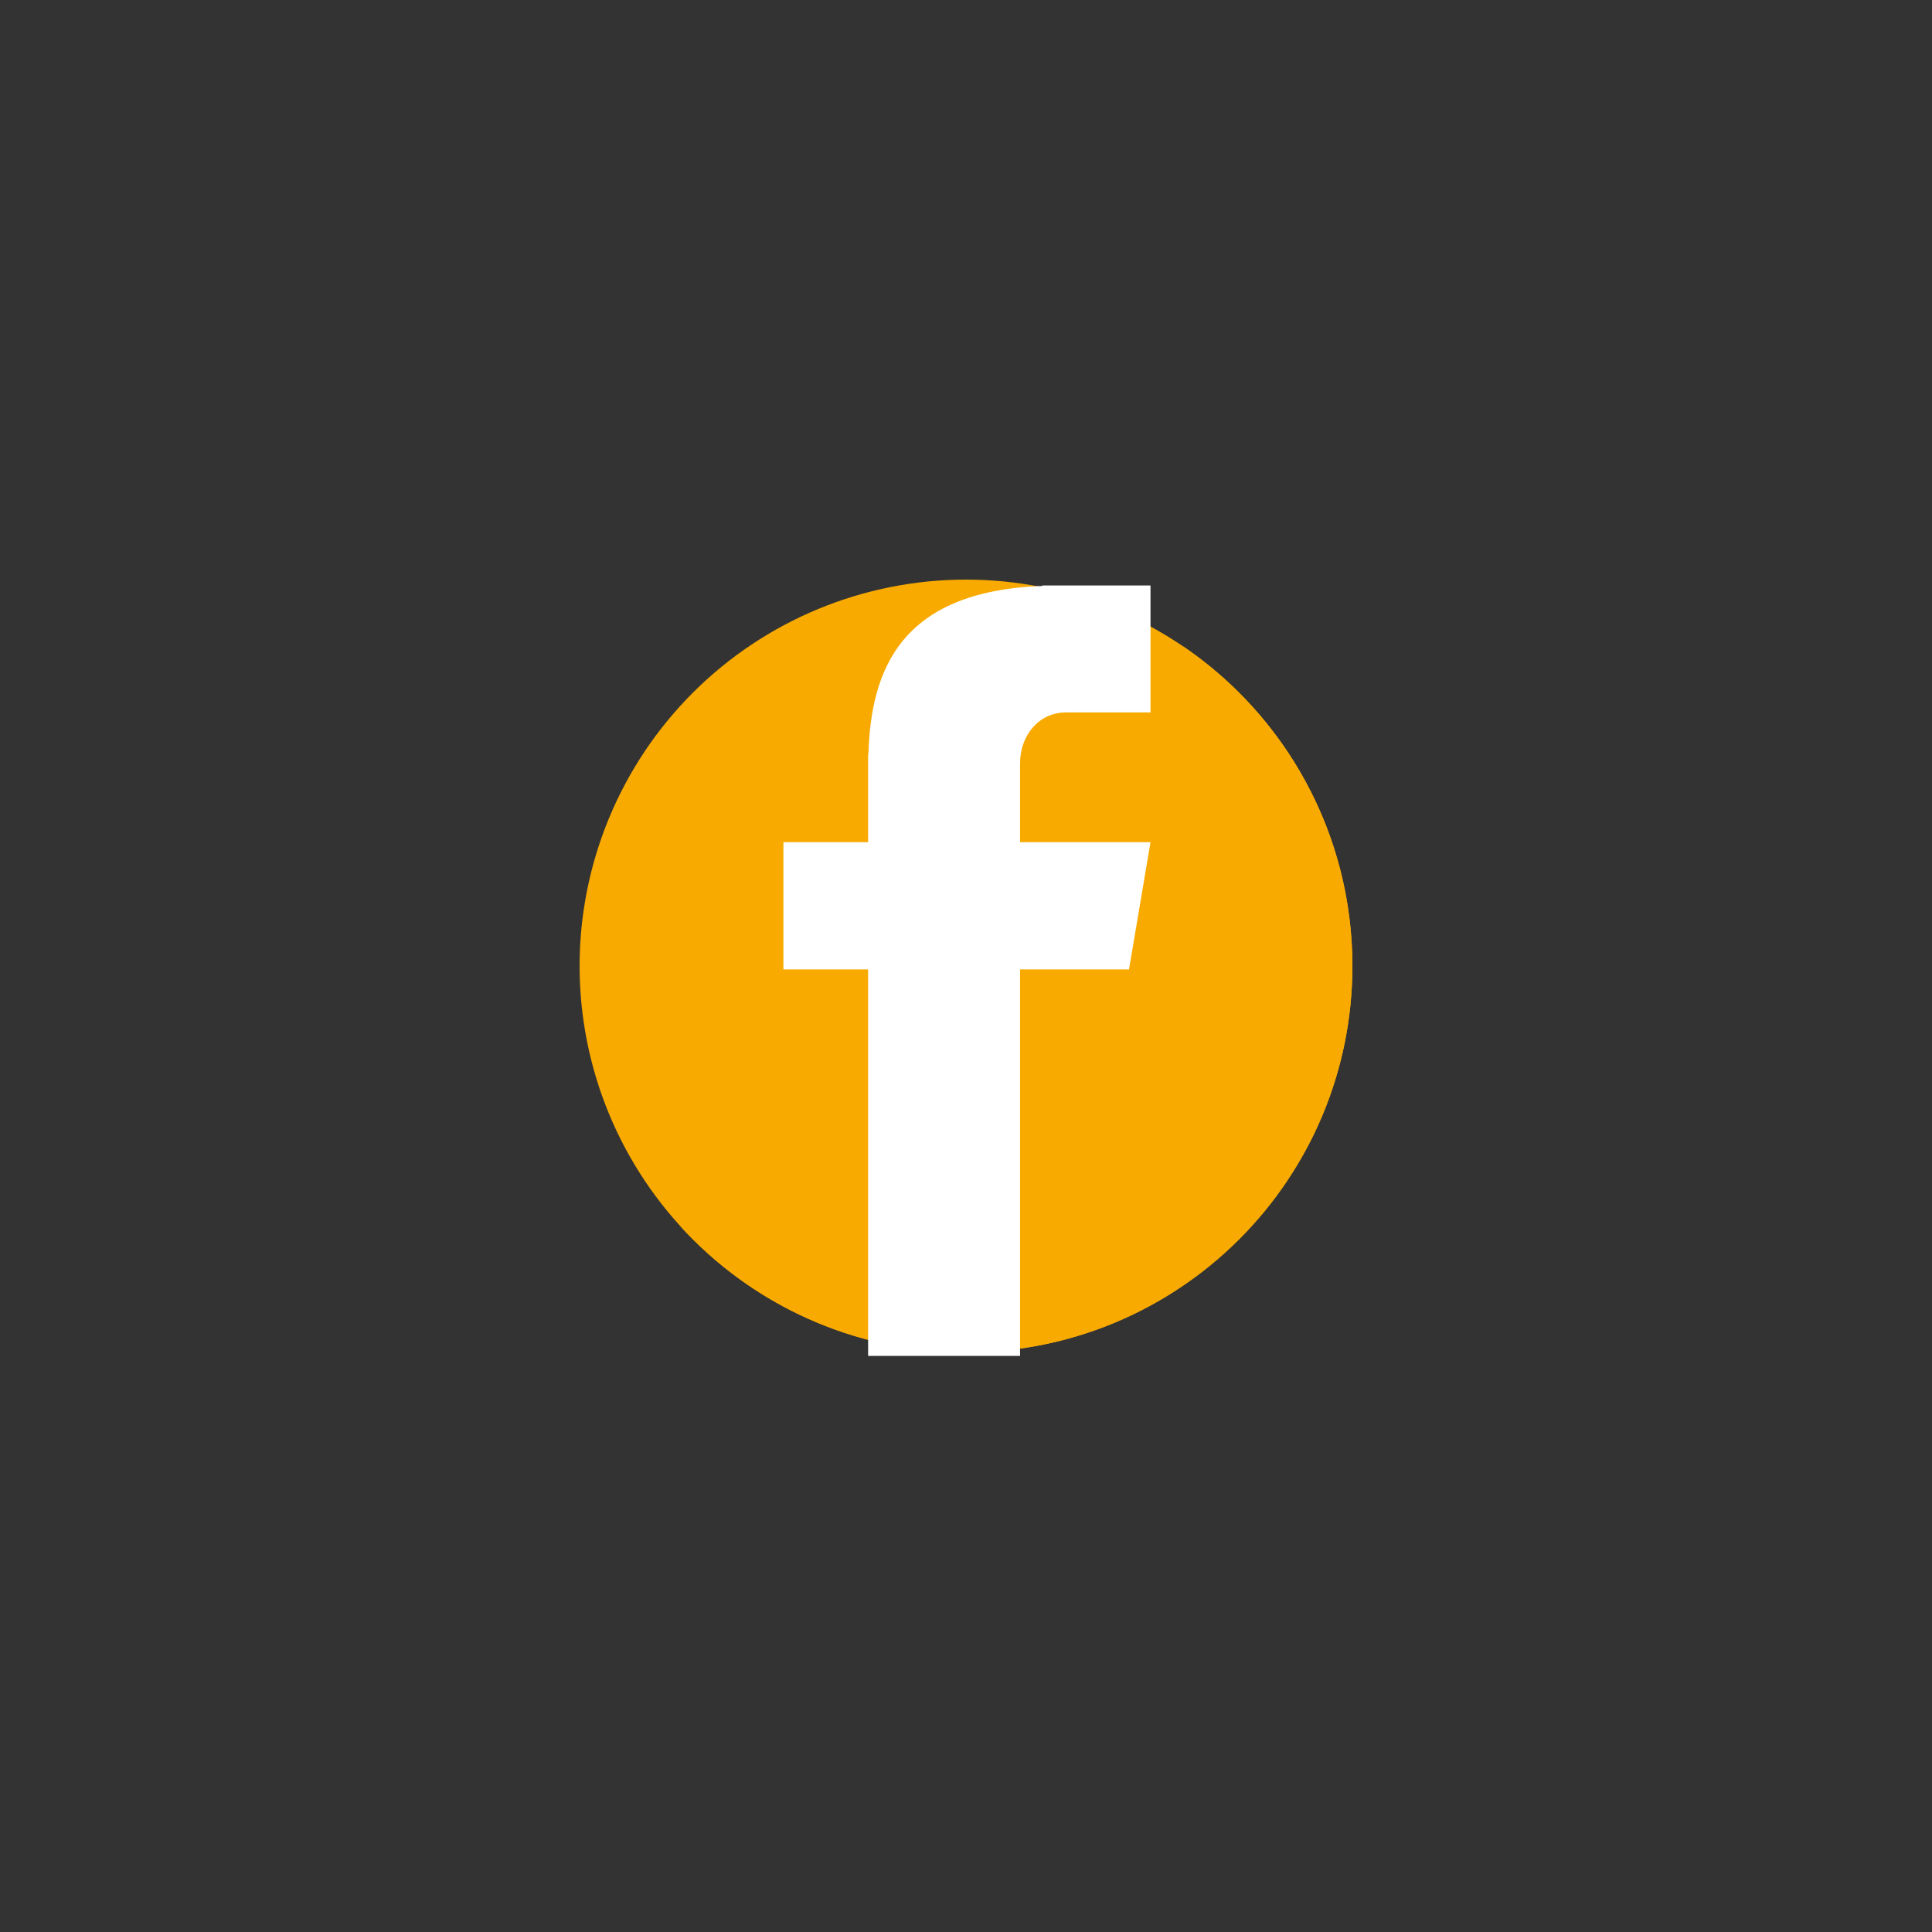
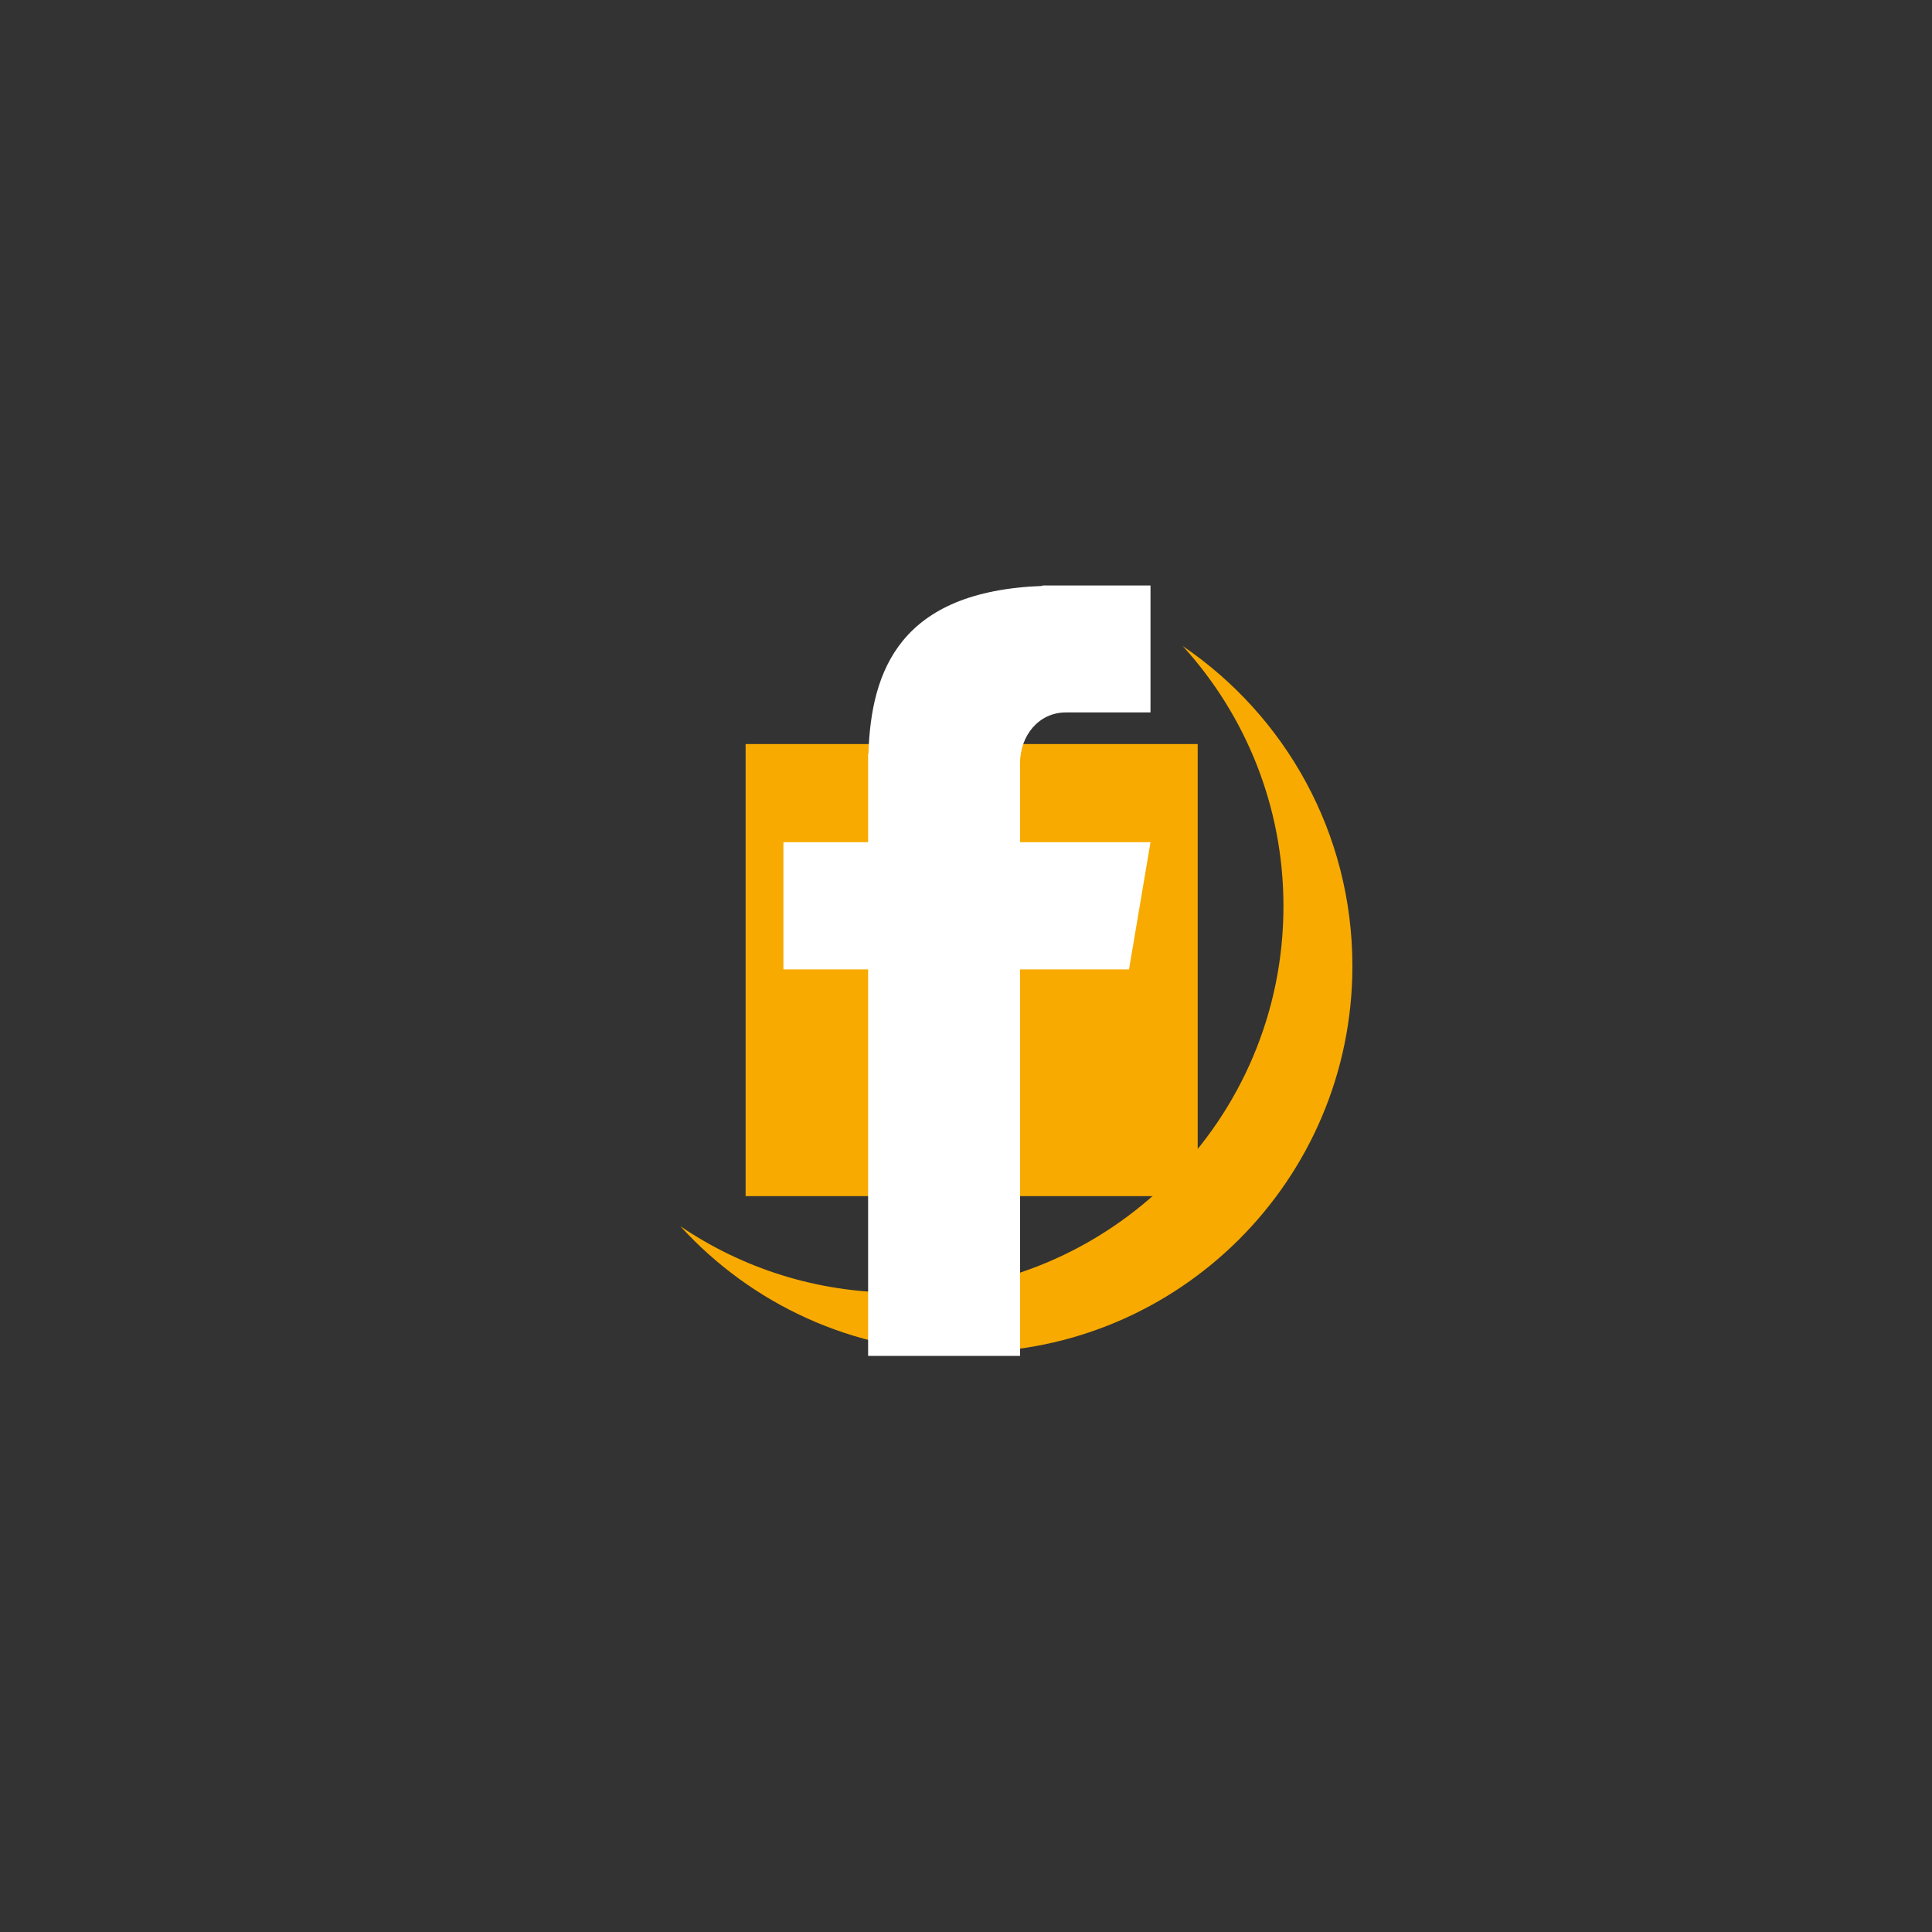
<svg xmlns="http://www.w3.org/2000/svg" width="500" zoomAndPan="magnify" viewBox="0 0 375 375" height="500" preserveAspectRatio="xMidYMid meet" version="1.0">
  <rect x="0" y="0" width="375" height="375" fill="#333333" stroke="none" />
  <defs>
    <clipPath id="93c1282f8e">
-       <path d="M 112.5 112.5 L 262.5 112.5 L 262.5 262.5 L 112.5 262.5 Z M 112.5 112.5 " clip-rule="nonzero" />
-     </clipPath>
+       </clipPath>
    <clipPath id="e1db49da1b">
      <path d="M 132 125 L 262.5 125 L 262.5 262.5 L 132 262.5 Z M 132 125 " clip-rule="nonzero" />
    </clipPath>
    <clipPath id="4435968c12">
      <path d="M 144.723 144.422 L 232.473 144.422 L 232.473 232.172 L 144.723 232.172 Z M 144.723 144.422 " clip-rule="nonzero" />
    </clipPath>
    <clipPath id="54221e60da">
      <path d="M 152.062 113.41 L 223.312 113.41 L 223.312 263.41 L 152.062 263.41 Z M 152.062 113.41 " clip-rule="nonzero" />
    </clipPath>
  </defs>
  <g clip-path="url(#93c1282f8e)">
-     <path fill="#f8aa00" d="M 262.5 187.5 C 262.5 188.727 262.469 189.953 262.41 191.18 C 262.348 192.406 262.258 193.629 262.141 194.852 C 262.02 196.074 261.867 197.289 261.688 198.504 C 261.508 199.719 261.297 200.93 261.059 202.133 C 260.82 203.336 260.551 204.531 260.254 205.723 C 259.953 206.914 259.625 208.098 259.27 209.27 C 258.914 210.445 258.527 211.609 258.117 212.766 C 257.703 213.922 257.262 215.066 256.789 216.203 C 256.32 217.336 255.824 218.457 255.301 219.566 C 254.773 220.676 254.223 221.773 253.645 222.855 C 253.066 223.938 252.461 225.004 251.828 226.059 C 251.199 227.109 250.543 228.148 249.859 229.168 C 249.18 230.188 248.473 231.191 247.742 232.176 C 247.008 233.164 246.254 234.129 245.477 235.078 C 244.695 236.027 243.895 236.957 243.07 237.867 C 242.246 238.777 241.402 239.664 240.531 240.531 C 239.664 241.402 238.777 242.246 237.867 243.07 C 236.957 243.895 236.027 244.695 235.078 245.477 C 234.129 246.254 233.164 247.008 232.176 247.742 C 231.191 248.473 230.188 249.18 229.168 249.859 C 228.148 250.543 227.109 251.199 226.059 251.828 C 225.004 252.461 223.938 253.066 222.855 253.645 C 221.773 254.223 220.676 254.773 219.566 255.301 C 218.457 255.824 217.336 256.32 216.203 256.789 C 215.066 257.262 213.922 257.703 212.766 258.117 C 211.609 258.527 210.445 258.914 209.27 259.27 C 208.098 259.625 206.914 259.953 205.723 260.254 C 204.531 260.551 203.336 260.82 202.133 261.059 C 200.93 261.297 199.719 261.508 198.504 261.688 C 197.289 261.867 196.074 262.02 194.852 262.141 C 193.629 262.258 192.406 262.348 191.18 262.41 C 189.953 262.469 188.727 262.5 187.5 262.5 C 186.273 262.5 185.047 262.469 183.82 262.41 C 182.594 262.348 181.371 262.258 180.148 262.141 C 178.926 262.02 177.711 261.867 176.496 261.688 C 175.281 261.508 174.07 261.297 172.867 261.059 C 171.664 260.82 170.469 260.551 169.277 260.254 C 168.086 259.953 166.902 259.625 165.73 259.27 C 164.555 258.914 163.391 258.527 162.234 258.117 C 161.078 257.703 159.934 257.262 158.797 256.789 C 157.664 256.32 156.543 255.824 155.434 255.301 C 154.324 254.773 153.227 254.223 152.145 253.645 C 151.062 253.066 149.996 252.461 148.941 251.828 C 147.891 251.199 146.852 250.543 145.832 249.859 C 144.812 249.18 143.809 248.473 142.824 247.742 C 141.836 247.008 140.871 246.254 139.922 245.477 C 138.973 244.695 138.043 243.895 137.133 243.07 C 136.223 242.246 135.336 241.402 134.469 240.531 C 133.598 239.664 132.754 238.777 131.93 237.867 C 131.105 236.957 130.305 236.027 129.523 235.078 C 128.746 234.129 127.992 233.164 127.258 232.176 C 126.527 231.191 125.82 230.188 125.141 229.168 C 124.457 228.148 123.801 227.109 123.172 226.059 C 122.539 225.004 121.934 223.938 121.355 222.855 C 120.777 221.773 120.227 220.676 119.699 219.566 C 119.176 218.457 118.68 217.336 118.211 216.203 C 117.738 215.066 117.297 213.922 116.883 212.766 C 116.469 211.609 116.086 210.445 115.73 209.27 C 115.375 208.098 115.047 206.914 114.746 205.723 C 114.449 204.531 114.18 203.336 113.941 202.133 C 113.703 200.93 113.492 199.719 113.312 198.504 C 113.133 197.289 112.98 196.074 112.859 194.852 C 112.742 193.629 112.652 192.406 112.59 191.18 C 112.531 189.953 112.5 188.727 112.5 187.5 C 112.5 186.273 112.531 185.047 112.59 183.82 C 112.652 182.594 112.742 181.371 112.859 180.148 C 112.98 178.926 113.133 177.711 113.312 176.496 C 113.492 175.281 113.703 174.07 113.941 172.867 C 114.18 171.664 114.449 170.469 114.746 169.277 C 115.047 168.086 115.375 166.902 115.73 165.73 C 116.086 164.555 116.469 163.391 116.883 162.234 C 117.297 161.078 117.738 159.934 118.211 158.797 C 118.68 157.664 119.176 156.543 119.699 155.434 C 120.227 154.324 120.777 153.227 121.355 152.145 C 121.934 151.062 122.539 149.996 123.172 148.941 C 123.801 147.891 124.457 146.852 125.141 145.832 C 125.82 144.812 126.527 143.809 127.258 142.824 C 127.992 141.836 128.746 140.871 129.523 139.922 C 130.305 138.973 131.105 138.043 131.93 137.133 C 132.754 136.223 133.598 135.336 134.469 134.469 C 135.336 133.598 136.223 132.754 137.133 131.93 C 138.043 131.105 138.973 130.305 139.922 129.523 C 140.871 128.746 141.836 127.992 142.824 127.258 C 143.809 126.527 144.812 125.82 145.832 125.141 C 146.852 124.457 147.891 123.801 148.941 123.172 C 149.996 122.539 151.062 121.934 152.145 121.355 C 153.227 120.777 154.324 120.227 155.434 119.699 C 156.543 119.176 157.664 118.68 158.797 118.211 C 159.934 117.738 161.078 117.297 162.234 116.883 C 163.391 116.469 164.555 116.086 165.73 115.73 C 166.902 115.375 168.086 115.047 169.277 114.746 C 170.469 114.449 171.664 114.18 172.867 113.941 C 174.07 113.703 175.281 113.492 176.496 113.312 C 177.711 113.133 178.926 112.98 180.148 112.859 C 181.371 112.742 182.594 112.652 183.82 112.59 C 185.047 112.531 186.273 112.5 187.5 112.5 C 188.727 112.5 189.953 112.531 191.18 112.59 C 192.406 112.652 193.629 112.742 194.852 112.859 C 196.074 112.98 197.289 113.133 198.504 113.312 C 199.719 113.492 200.93 113.703 202.133 113.941 C 203.336 114.18 204.531 114.449 205.723 114.746 C 206.914 115.047 208.098 115.375 209.27 115.73 C 210.445 116.086 211.609 116.469 212.766 116.883 C 213.922 117.297 215.066 117.738 216.203 118.211 C 217.336 118.68 218.457 119.176 219.566 119.699 C 220.676 120.227 221.773 120.777 222.855 121.355 C 223.938 121.934 225.004 122.539 226.059 123.172 C 227.109 123.801 228.148 124.457 229.168 125.141 C 230.188 125.82 231.191 126.527 232.176 127.258 C 233.164 127.992 234.129 128.746 235.078 129.523 C 236.027 130.305 236.957 131.105 237.867 131.93 C 238.777 132.754 239.664 133.598 240.531 134.469 C 241.402 135.336 242.246 136.223 243.07 137.133 C 243.895 138.043 244.695 138.973 245.477 139.922 C 246.254 140.871 247.008 141.836 247.742 142.824 C 248.473 143.809 249.18 144.812 249.859 145.832 C 250.543 146.852 251.199 147.891 251.828 148.941 C 252.461 149.996 253.066 151.062 253.645 152.145 C 254.223 153.227 254.773 154.324 255.301 155.434 C 255.824 156.543 256.32 157.664 256.789 158.797 C 257.262 159.934 257.703 161.078 258.117 162.234 C 258.527 163.391 258.914 164.555 259.27 165.73 C 259.625 166.902 259.953 168.086 260.254 169.277 C 260.551 170.469 260.82 171.664 261.059 172.867 C 261.297 174.07 261.508 175.281 261.688 176.496 C 261.867 177.711 262.02 178.926 262.141 180.148 C 262.258 181.371 262.348 182.594 262.41 183.82 C 262.469 185.047 262.5 186.273 262.5 187.5 Z M 262.5 187.5 " fill-opacity="1" fill-rule="nonzero" />
-   </g>
+     </g>
  <g clip-path="url(#e1db49da1b)">
    <path fill="#f8aa00" d="M 262.5 187.5 C 262.5 228.922 228.922 262.5 187.5 262.5 C 165.531 262.5 145.766 253.055 132.051 238.004 C 144.047 246.145 158.527 250.902 174.117 250.902 C 215.535 250.902 249.117 217.32 249.117 175.902 C 249.117 156.449 241.711 138.727 229.566 125.398 C 249.441 138.887 262.5 161.668 262.5 187.5 Z M 262.5 187.5 " fill-opacity="1" fill-rule="nonzero" />
  </g>
  <path fill="#ffffff" d="M 167.23 222.715 C 166.148 222.711 165.105 222.504 164.102 222.098 C 163.098 221.695 162.203 221.117 161.422 220.371 C 160.598 219.586 159.965 218.668 159.52 217.625 C 159.078 216.578 158.859 215.484 158.867 214.348 L 158.867 160.652 C 158.859 159.516 159.078 158.422 159.523 157.379 C 159.965 156.332 160.598 155.414 161.422 154.633 C 162.203 153.883 163.098 153.309 164.102 152.902 C 165.105 152.496 166.148 152.293 167.23 152.285 C 168.719 152.289 170.109 152.664 171.398 153.414 L 217.906 180.262 C 218.543 180.629 219.117 181.074 219.637 181.59 C 220.156 182.109 220.598 182.688 220.965 183.32 C 221.332 183.957 221.609 184.629 221.801 185.336 C 221.988 186.047 222.086 186.766 222.086 187.5 C 222.086 188.234 221.988 188.953 221.801 189.664 C 221.609 190.371 221.332 191.043 220.965 191.68 C 220.598 192.312 220.156 192.891 219.637 193.41 C 219.117 193.926 218.543 194.371 217.906 194.738 L 171.398 221.586 C 170.109 222.336 168.719 222.711 167.23 222.715 Z M 167.23 222.715 " fill-opacity="1" fill-rule="nonzero" />
  <path fill="#f8aa00" d="M 231.629 189.16 C 231.16 189.93 230.363 190.387 229.574 190.824 C 229.91 191.309 229.898 191.953 229.75 192.52 C 229.602 193.086 229.328 193.617 229.18 194.184 C 229.027 194.75 229.066 195.496 229.395 195.98 C 228.945 196 228.562 196.363 228.379 196.777 C 228.195 197.195 228.168 197.656 228.129 198.109 C 228.09 198.559 228.027 199.027 227.793 199.414 L 227.805 199.414 C 228.453 199.672 229.129 199.949 229.59 200.477 C 229.723 200.633 229.836 200.805 229.906 200.996 C 230.066 201.434 230 201.93 229.82 202.355 C 229.641 202.789 229.355 203.164 229.078 203.535 C 229.441 203.898 230.039 204.309 230.207 204.797 C 230.309 205.105 230.32 205.441 230.367 205.77 C 230.527 206.922 231.141 208.004 231.102 209.168 L 231.102 209.172 C 231.098 209.289 231.012 209.391 230.91 209.449 C 230.809 209.512 230.691 209.547 230.59 209.598 C 230.227 209.785 230.035 210.195 229.957 210.598 C 229.883 210.996 229.895 211.41 229.809 211.809 C 229.637 212.621 229.016 213.281 228.477 213.914 C 228.77 214.281 229.066 214.656 229.234 215.098 C 229.402 215.535 229.422 216.059 229.172 216.457 C 228.867 216.945 228.129 217.18 227.574 217.324 C 227.984 217.723 228.418 218.164 228.5 218.73 C 228.555 219.125 228.434 219.523 228.484 219.918 C 228.531 220.258 228.703 220.574 228.922 220.832 C 229.145 221.094 229.414 221.312 229.68 221.531 C 229.199 222.25 229.246 223.285 229.473 224.125 C 229.699 224.961 230.102 225.746 230.32 226.586 C 230.605 227.656 230.586 228.809 230.27 229.871 C 228.828 230.211 227.16 230.215 225.758 229.738 C 225.113 229.516 224.496 229.211 223.828 229.066 C 223.16 228.926 222.359 228.945 221.816 229.355 C 221.57 228.949 221.188 228.621 220.746 228.445 C 220.234 228.238 219.664 228.23 219.117 228.145 C 218.57 228.059 217.961 227.82 217.652 227.363 C 217.523 227.938 217.254 228.48 216.871 228.934 C 216.734 229.094 216.57 229.254 216.359 229.285 C 216.203 229.305 216.047 229.254 215.898 229.195 C 215.34 228.977 214.789 228.641 214.297 228.297 C 214.004 228.281 213.742 228.469 213.539 228.68 C 213.34 228.887 213.164 229.133 212.918 229.289 C 212.289 229.688 211.434 229.375 210.738 229.645 C 210.172 229.867 209.688 230.406 209.379 230.93 C 209.18 230.762 208.91 230.703 208.652 230.68 C 208.391 230.656 208.129 230.668 207.875 230.609 C 207.492 230.523 207.156 230.297 206.785 230.18 C 206.258 230.008 205.68 230.059 205.152 229.887 C 204.559 229.691 204.094 229.23 203.648 228.785 C 203.098 229.199 202.844 229.293 202.199 229.547 C 201.941 229.648 201.664 229.738 201.395 229.672 C 201.168 229.617 200.984 229.461 200.82 229.301 C 200.344 228.824 199.957 228.211 199.688 227.586 C 198.988 227.949 198.117 227.68 197.367 227.918 C 196.84 228.086 196.371 228.531 196.191 229.055 C 195.812 228.691 195.207 228.688 194.703 228.844 C 194.203 229 193.75 229.285 193.25 229.441 C 192.57 229.648 191.82 229.605 191.168 229.316 L 191.172 229.176 C 190.926 230.109 190.258 230.926 189.391 231.344 C 189.145 231.465 188.871 231.555 188.605 231.512 C 188.379 231.477 188.176 231.352 187.992 231.219 C 187.312 230.734 186.734 230.109 186.301 229.395 C 185.531 229.527 184.746 229.656 184.031 229.348 C 183.664 229.188 183.344 228.922 182.969 228.785 C 182.383 228.57 181.676 228.711 181.215 229.133 C 181.121 228.684 180.734 228.309 180.316 228.121 C 179.895 227.934 179.434 227.883 178.977 227.836 C 178.52 227.785 178.055 227.734 177.637 227.539 C 177.562 228.207 177.297 228.723 176.844 229.219 C 176.66 229.422 176.441 229.605 176.172 229.648 C 176 229.676 175.82 229.637 175.656 229.594 C 175.043 229.426 174.461 229.148 173.949 228.777 C 173.113 229.066 172.613 229.941 171.754 230.133 C 171.348 230.223 170.914 230.141 170.508 230.23 C 170.191 230.301 169.906 230.469 169.59 230.562 C 169.039 230.727 168.414 230.648 167.918 230.945 C 167.66 230.355 167.023 229.871 166.406 229.695 C 166.039 229.59 165.652 229.582 165.281 229.504 C 164.57 229.352 163.797 228.805 163.367 228.223 C 163.047 228.516 162.988 228.57 162.613 228.789 C 162.234 229.008 161.793 229.137 161.367 229.074 C 160.973 229.016 160.617 228.793 160.367 228.488 C 160.113 228.184 159.91 227.68 159.859 227.289 C 159.531 227.812 158.926 228.137 158.312 228.199 C 157.891 228.242 157.465 228.176 157.047 228.254 C 156.469 228.363 155.852 228.859 155.609 229.395 C 155.098 229.016 154.406 228.969 153.77 229.055 C 152.754 229.195 151.805 229.641 150.812 229.906 C 149.668 230.211 148.066 230.219 147.164 229.871 C 146.844 228.809 146.828 227.66 147.113 226.586 C 147.336 225.75 147.738 224.965 147.961 224.125 C 148.188 223.285 148.238 222.254 147.754 221.531 C 148.023 221.316 148.289 221.098 148.512 220.836 C 148.73 220.574 148.902 220.262 148.949 219.922 C 149 219.527 148.875 219.125 148.934 218.734 C 149.016 218.164 149.449 217.727 149.863 217.328 C 149.301 217.184 148.566 216.949 148.262 216.461 C 148.012 216.059 148.031 215.539 148.199 215.098 C 148.367 214.656 148.664 214.281 148.957 213.914 C 148.418 213.281 147.797 212.625 147.625 211.812 C 147.539 211.41 147.555 211 147.477 210.598 C 147.398 210.195 147.207 209.785 146.844 209.602 C 146.742 209.547 146.625 209.512 146.523 209.453 C 146.422 209.391 146.336 209.293 146.332 209.172 C 146.293 208.008 146.902 206.922 147.066 205.77 C 147.113 205.445 147.125 205.109 147.227 204.797 C 147.395 204.309 147.988 203.902 148.355 203.539 C 148.074 203.164 147.793 202.789 147.613 202.359 C 147.434 201.93 147.363 201.434 147.527 200.996 C 147.598 200.805 147.711 200.629 147.844 200.477 C 148.301 199.949 148.98 199.672 149.629 199.418 L 149.641 199.414 C 149.406 199.027 149.348 198.562 149.305 198.109 C 149.266 197.656 149.238 197.191 149.055 196.781 C 148.871 196.367 148.492 196.004 148.039 195.984 C 148.367 195.496 148.406 194.75 148.254 194.184 C 148.105 193.617 147.832 193.086 147.684 192.52 C 147.535 191.953 147.523 191.309 147.859 190.828 C 147.07 190.387 146.273 189.934 145.805 189.16 C 145.625 188.871 145.504 188.527 145.566 188.195 C 145.613 187.941 145.758 187.719 145.914 187.512 C 146.172 187.18 146.469 186.879 146.801 186.617 C 147.023 186.441 147.258 186.277 147.434 186.059 C 147.609 185.836 147.715 185.535 147.621 185.266 C 147.57 184.82 147.582 184.285 147.723 183.859 C 147.883 183.379 148.234 182.98 148.379 182.5 C 148.543 181.945 148.418 181.293 148.039 180.863 C 148.305 180.75 148.578 180.633 148.766 180.414 C 148.938 180.219 149.023 179.969 149.09 179.715 C 149.273 179.016 149.336 178.289 149.398 177.57 C 149.406 177.5 149.41 177.422 149.371 177.359 C 149.336 177.301 149.102 177.238 149.059 177.297 C 148.262 177.105 147.609 176.41 147.461 175.602 C 147.316 174.793 147.691 173.918 148.375 173.461 C 147.777 173.086 147.359 172.43 147.145 171.758 C 146.934 171.086 146.863 170.379 146.758 169.684 C 146.648 168.988 146.496 168.281 146.133 167.68 C 146.699 167.254 147.309 166.844 147.496 166.191 C 147.633 165.715 147.602 165.199 147.719 164.715 C 147.871 164.047 148.312 163.453 148.902 163.105 C 148.613 162.738 148.324 162.258 148.18 161.812 C 148.035 161.363 148.031 160.852 148.273 160.449 C 148.582 159.934 149.266 159.672 149.848 159.535 L 149.871 159.535 C 149.582 159.324 149.594 159.336 149.387 159.047 C 149.133 158.691 149.023 158.25 148.957 157.82 C 148.891 157.387 148.863 156.945 148.742 156.523 C 148.75 156.227 148.59 155.871 148.34 155.707 C 148.176 155.602 147.957 155.535 147.879 155.352 C 147.828 155.238 147.852 155.098 147.914 154.992 C 147.98 154.883 148.102 154.785 148.211 154.723 C 148.176 153.523 147.688 152.391 147.379 151.234 C 146.996 149.812 146.879 148.32 147.035 146.855 C 147.941 146.508 149.676 146.594 150.82 146.902 C 151.812 147.168 152.758 147.609 153.777 147.754 C 154.41 147.84 155.102 147.789 155.617 147.41 C 155.859 147.953 156.473 148.449 157.055 148.555 C 157.473 148.633 157.898 148.562 158.32 148.609 C 158.938 148.672 159.539 148.996 159.863 149.52 C 159.918 149.129 160.121 148.625 160.371 148.316 C 160.625 148.016 160.984 147.793 161.371 147.73 C 161.805 147.668 162.242 147.797 162.621 148.016 C 162.996 148.234 163.055 148.289 163.371 148.586 C 163.805 148 164.578 147.453 165.289 147.305 C 165.66 147.227 166.047 147.215 166.41 147.113 C 167.035 146.934 167.664 146.457 167.926 145.863 C 168.422 146.156 169.047 146.078 169.598 146.246 C 169.91 146.336 170.195 146.504 170.516 146.574 C 170.922 146.664 171.355 146.586 171.758 146.676 C 172.621 146.867 173.117 147.746 173.953 148.027 C 174.469 147.656 175.047 147.379 175.66 147.215 C 175.832 147.168 176.008 147.133 176.18 147.16 C 176.445 147.199 176.672 147.387 176.852 147.586 C 177.301 148.086 177.57 148.598 177.641 149.266 C 178.062 149.074 178.523 149.02 178.98 148.973 C 179.438 148.922 179.902 148.871 180.324 148.684 C 180.746 148.496 181.129 148.125 181.223 147.676 C 181.684 148.098 182.387 148.238 182.977 148.023 C 183.352 147.883 183.668 147.617 184.035 147.461 C 184.754 147.152 185.539 147.281 186.309 147.41 C 186.742 146.695 187.32 146.074 188 145.586 C 188.188 145.453 188.387 145.332 188.613 145.293 C 188.883 145.254 189.152 145.344 189.398 145.461 C 190.266 145.883 190.934 146.695 191.18 147.629 L 191.176 147.488 C 191.824 147.199 192.578 147.156 193.258 147.367 C 193.758 147.52 194.211 147.805 194.711 147.961 C 195.211 148.117 195.816 148.113 196.195 147.754 C 196.379 148.273 196.848 148.719 197.375 148.887 C 198.125 149.125 198.996 148.859 199.695 149.219 C 199.965 148.598 200.348 147.984 200.828 147.508 C 200.992 147.344 201.176 147.188 201.398 147.133 C 201.668 147.066 201.949 147.156 202.207 147.262 C 202.848 147.516 203.105 147.609 203.656 148.02 C 204.098 147.574 204.562 147.117 205.16 146.918 C 205.688 146.746 206.266 146.797 206.793 146.629 C 207.164 146.508 207.5 146.281 207.883 146.195 C 208.137 146.141 208.398 146.152 208.66 146.125 C 208.918 146.105 209.188 146.043 209.387 145.875 C 209.695 146.402 210.176 146.941 210.746 147.16 C 211.441 147.426 212.297 147.121 212.926 147.516 C 213.172 147.672 213.344 147.918 213.547 148.129 C 213.75 148.336 214.012 148.527 214.305 148.512 C 214.793 148.168 215.348 147.832 215.906 147.613 C 216.055 147.555 216.211 147.5 216.367 147.523 C 216.578 147.551 216.742 147.711 216.879 147.871 C 217.258 148.324 217.531 148.871 217.66 149.445 C 217.969 148.984 218.578 148.75 219.125 148.664 C 219.672 148.574 220.238 148.566 220.754 148.359 C 221.195 148.184 221.578 147.859 221.824 147.449 C 222.367 147.863 223.168 147.883 223.836 147.738 C 224.5 147.594 225.117 147.289 225.762 147.07 C 227.164 146.59 228.969 146.512 230.41 146.855 C 230.566 148.32 230.449 149.809 230.07 151.23 C 229.758 152.391 229.27 153.523 229.234 154.723 C 229.348 154.781 229.465 154.879 229.531 154.988 C 229.602 155.098 229.621 155.238 229.57 155.352 C 229.488 155.535 229.273 155.602 229.109 155.707 C 228.859 155.871 228.695 156.227 228.707 156.523 C 228.59 156.945 228.559 157.383 228.492 157.816 C 228.422 158.25 228.316 158.688 228.062 159.043 C 227.855 159.336 227.867 159.32 227.578 159.535 L 227.602 159.535 C 228.184 159.672 228.863 159.934 229.172 160.445 C 229.414 160.852 229.414 161.363 229.27 161.812 C 229.121 162.258 228.836 162.738 228.543 163.105 C 229.133 163.453 229.574 164.051 229.73 164.715 C 229.844 165.199 229.812 165.711 229.953 166.188 C 230.141 166.84 230.75 167.254 231.316 167.68 C 230.949 168.281 230.797 168.988 230.691 169.684 C 230.582 170.379 230.516 171.086 230.301 171.758 C 230.086 172.426 229.672 173.082 229.074 173.457 C 229.758 173.914 230.129 174.793 229.984 175.602 C 229.844 176.406 229.188 177.102 228.391 177.293 C 228.344 177.238 228.109 177.301 228.074 177.359 C 228.039 177.422 228.043 177.496 228.047 177.57 C 228.109 178.289 228.176 179.016 228.359 179.715 C 228.426 179.965 228.512 180.219 228.68 180.414 C 228.871 180.629 229.145 180.75 229.41 180.859 C 229.031 181.293 228.902 181.945 229.07 182.496 C 229.215 182.98 229.566 183.379 229.723 183.859 C 229.863 184.285 229.879 184.82 229.828 185.266 C 229.734 185.531 229.836 185.836 230.012 186.055 C 230.188 186.277 230.426 186.438 230.648 186.613 C 230.977 186.879 231.273 187.18 231.531 187.512 C 231.691 187.715 231.836 187.941 231.883 188.191 C 231.93 188.527 231.809 188.867 231.629 189.16 Z M 231.629 189.16 " fill-opacity="1" fill-rule="nonzero" />
  <g clip-path="url(#4435968c12)">
    <path fill="#f8aa00" d="M 144.723 144.422 L 232.695 144.422 L 232.695 232.395 L 144.723 232.395 Z M 144.723 144.422 " fill-opacity="1" fill-rule="nonzero" />
  </g>
  <g clip-path="url(#54221e60da)">
    <path fill="#ffffff" d="M 206.875 138.285 L 223.312 138.285 L 223.312 113.637 L 202.324 113.637 L 202.324 113.73 C 174.727 114.734 169.039 130.113 168.562 146.367 L 168.5 146.367 L 168.5 163.473 L 152.062 163.473 L 152.062 188.156 L 168.5 188.156 L 168.5 263.184 L 197.992 263.184 L 197.992 188.156 L 219.141 188.156 L 223.312 163.473 L 197.992 163.473 L 197.992 148.16 C 197.992 142.723 201.66 138.285 206.875 138.285 Z M 206.875 138.285 " fill-opacity="1" fill-rule="nonzero" />
  </g>
</svg>